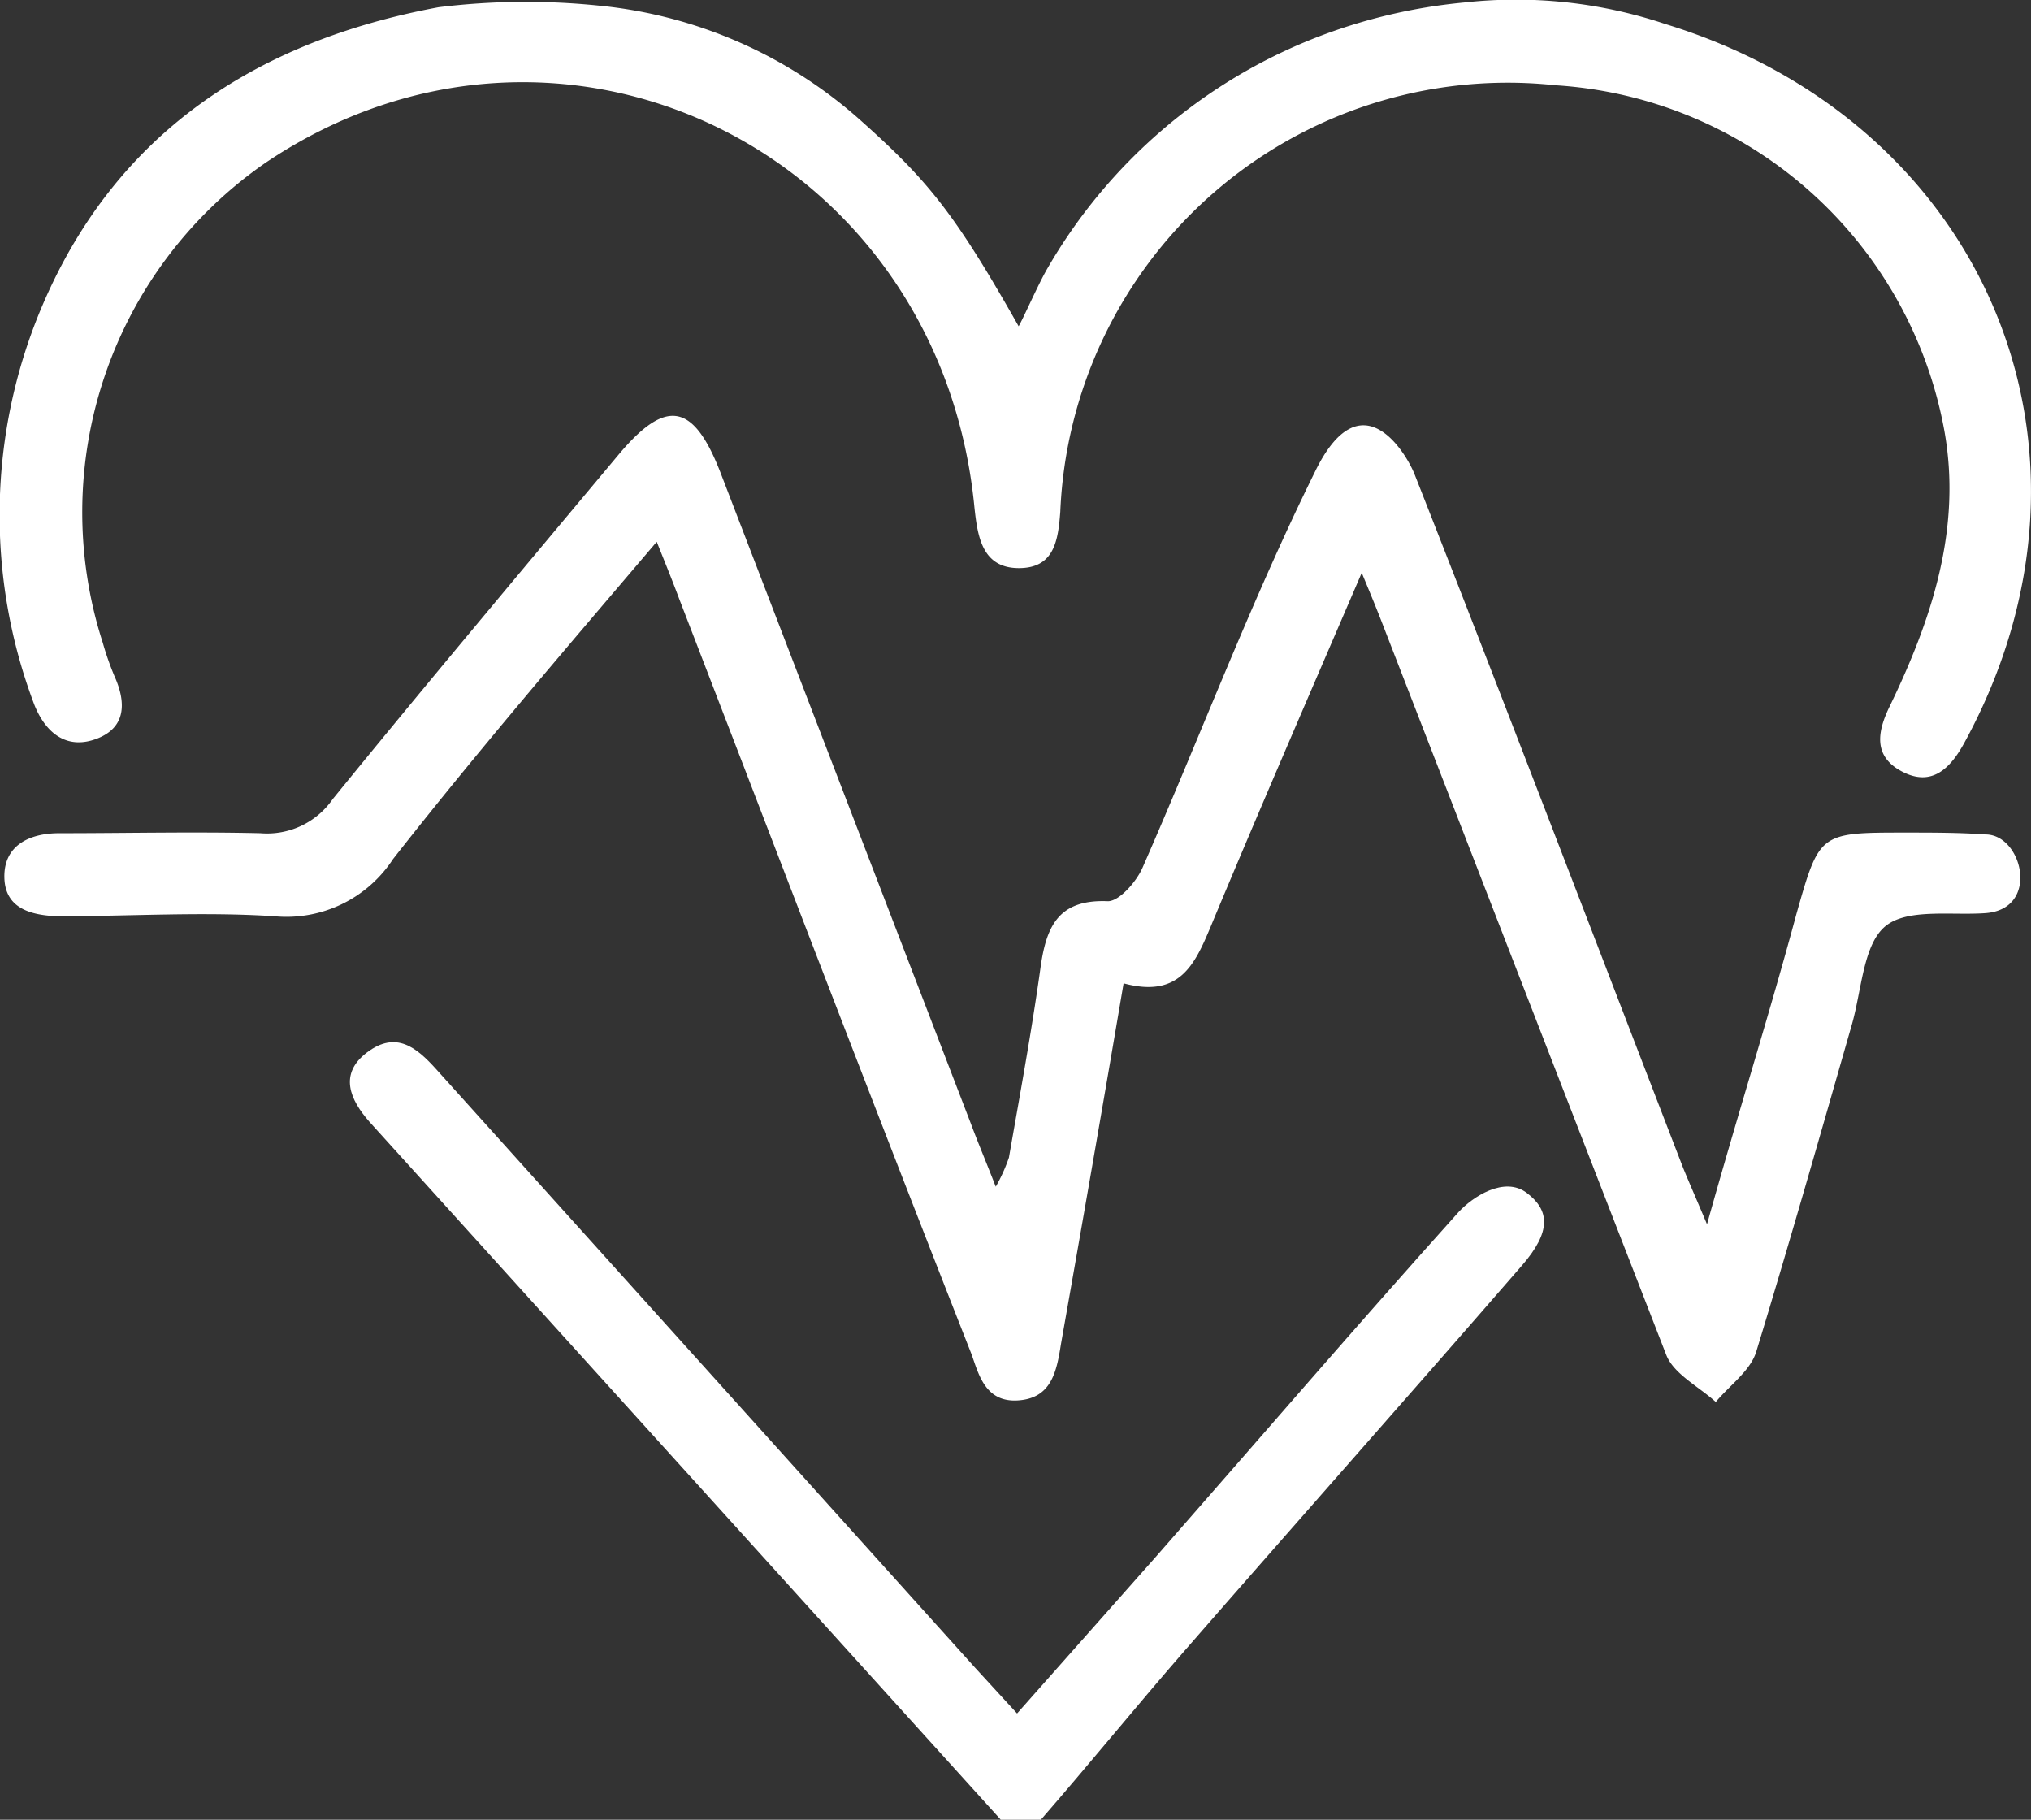
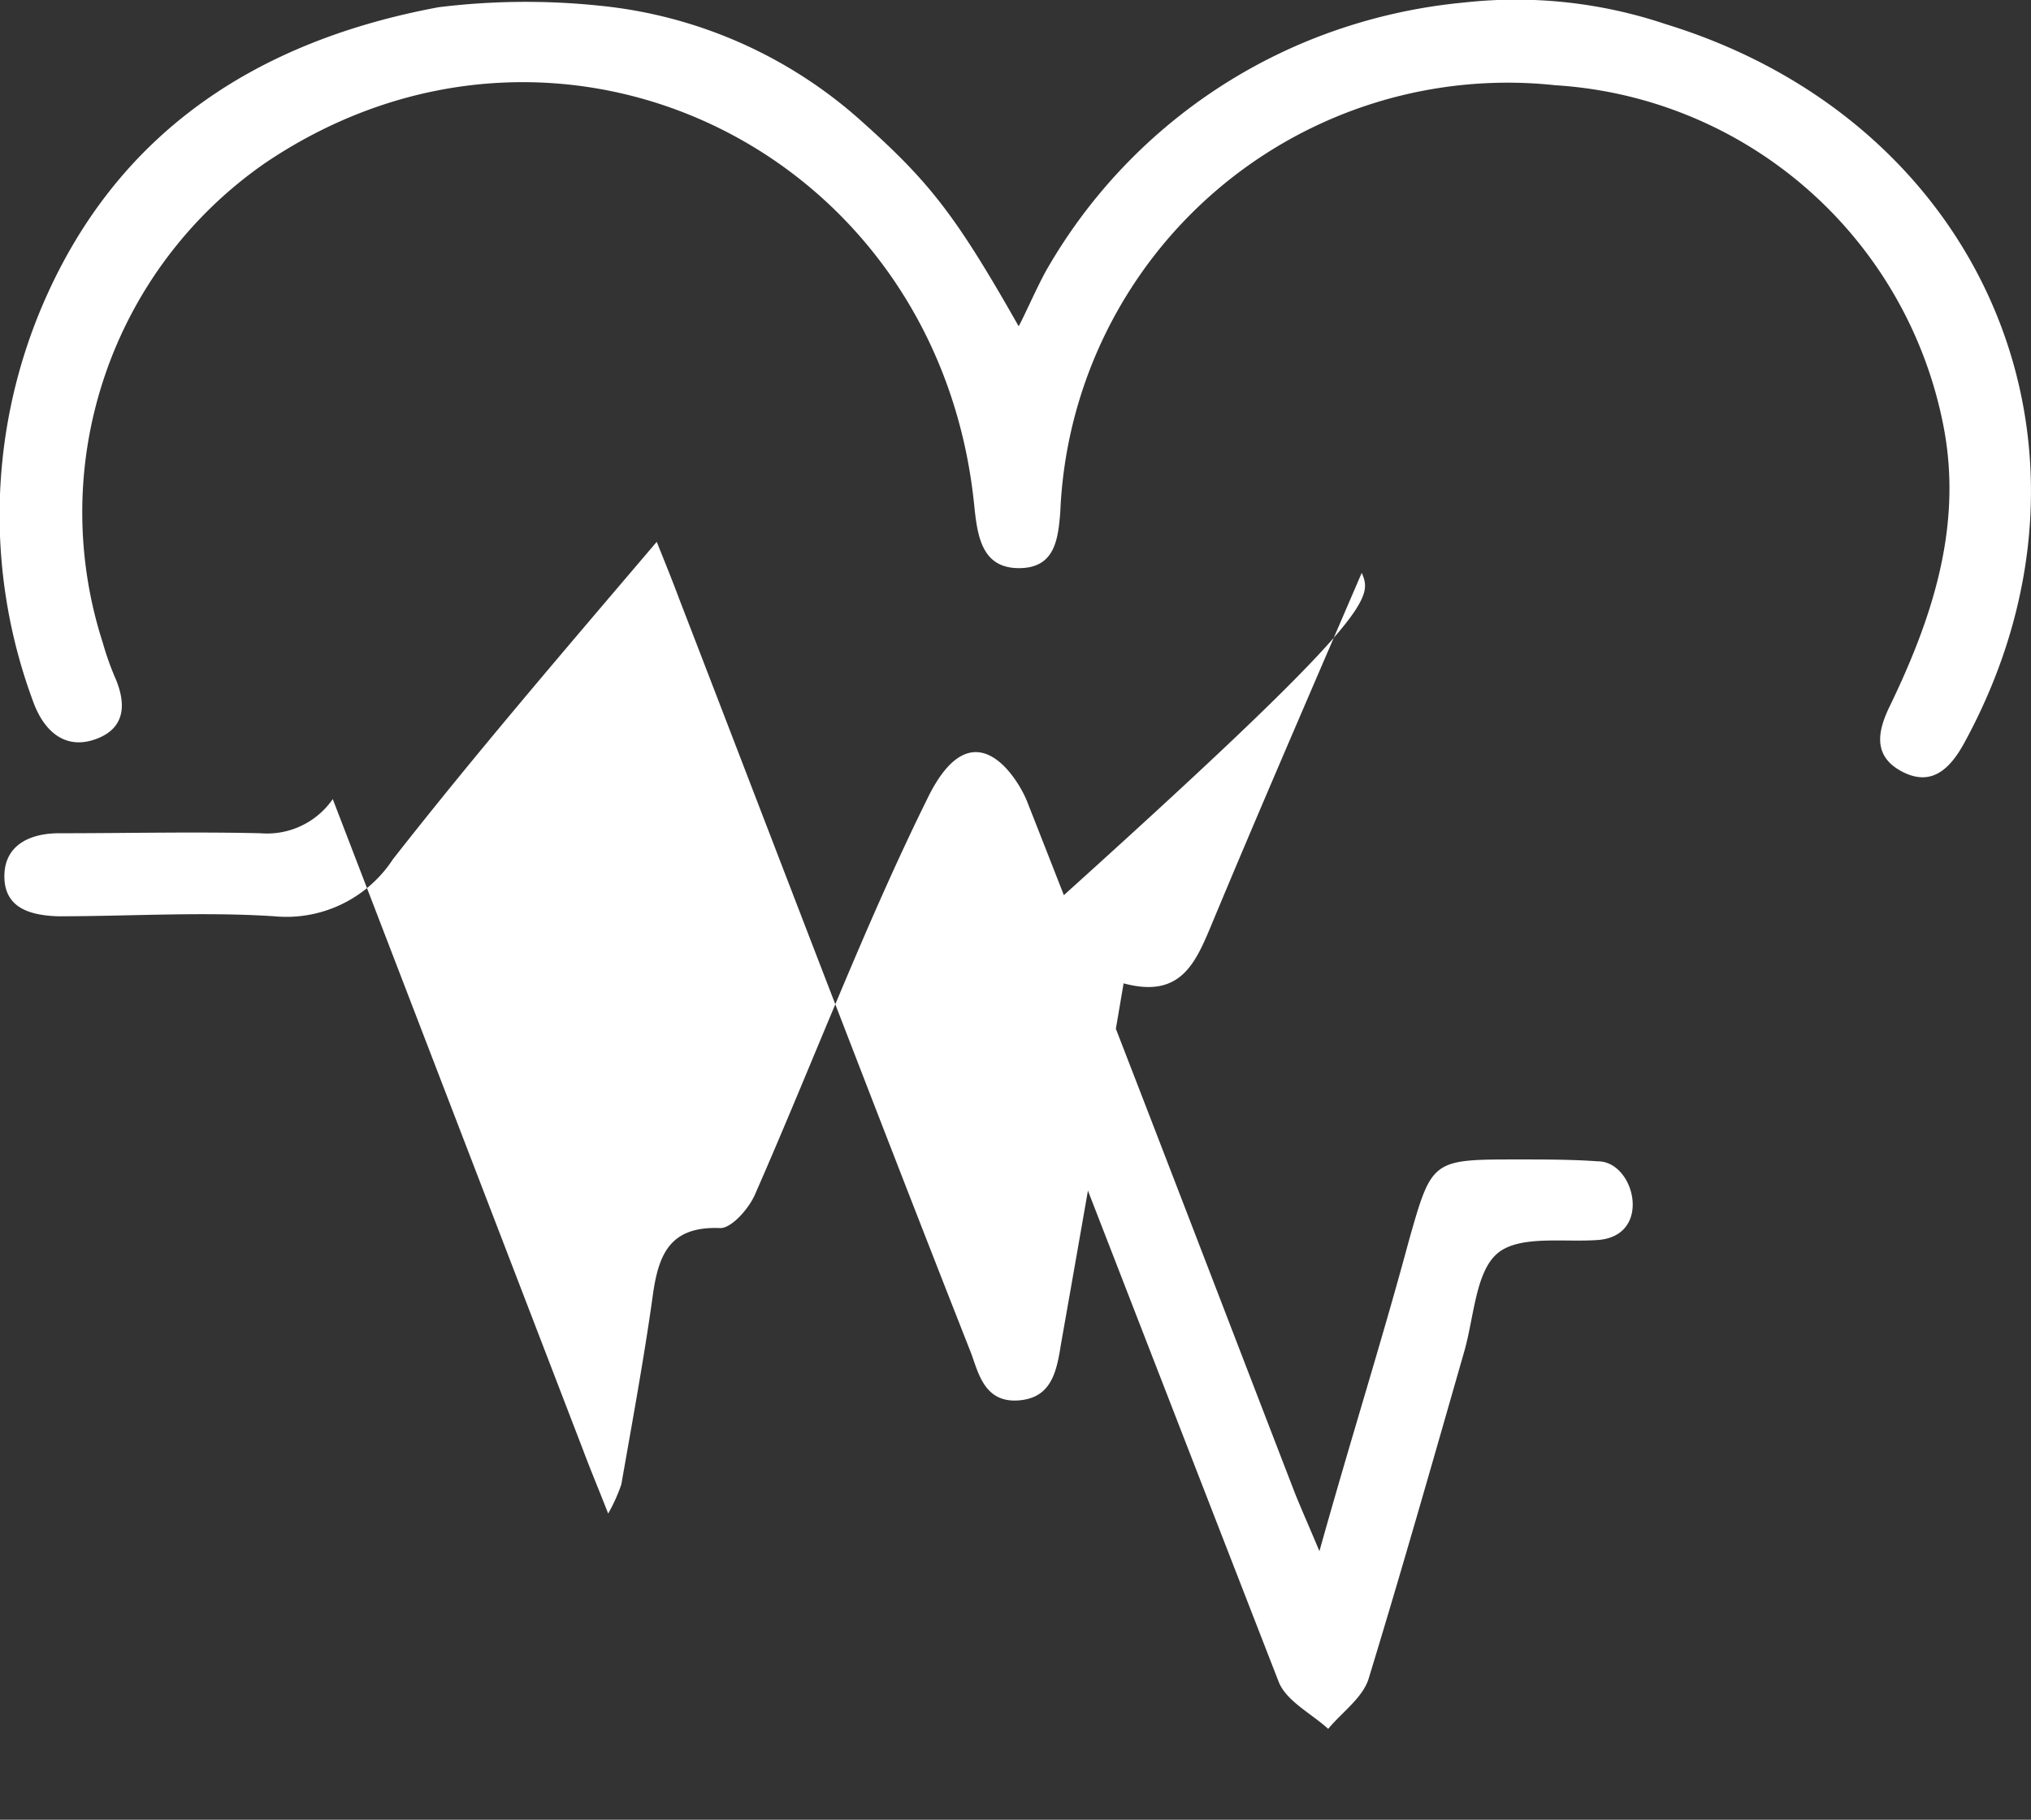
<svg xmlns="http://www.w3.org/2000/svg" viewBox="0 0 64.82 58.07">
  <rect x="0" y="0" width="64.82" height="58.07" fill="#333333" stroke="none" />
  <defs>
    <style>.cls-1{fill:#fff;}</style>
  </defs>
  <g id="Calque_2" data-name="Calque 2">
    <g id="DOUBLE_MENU_RS" data-name="DOUBLE MENU + RS">
      <path class="cls-1" d="M53.16.77C63.36,3.9,67.79,14.35,62.7,23.69c-.47.87-1.07,1.42-2,.93s-.78-1.28-.39-2.08c1.35-2.79,2.31-5.69,1.74-8.82a13.47,13.47,0,0,0-12.41-11A14.29,14.29,0,0,0,33.84,16.33c-.07.92-.19,1.81-1.34,1.8s-1.3-1-1.4-1.93C30,4.8,17.84-1.11,8.48,5.19a13.56,13.56,0,0,0-5.2,15.32,9.48,9.48,0,0,0,.37,1.06c.38.84.38,1.64-.55,2s-1.62-.13-2-1.07A17.07,17.07,0,0,1,1.31,9.85C3.67,4.23,8.19,1.31,14,.23A22.78,22.78,0,0,1,19.12.18a14.67,14.67,0,0,1,8.39,3.7c2.16,1.93,3,3,5,6.53.14-.23.62-1.33.91-1.83A17.08,17.08,0,0,1,42,1.2,17.52,17.52,0,0,1,46.73.08,15,15,0,0,1,53.16.77Z" />
-       <path class="cls-1" d="M31.94,58.07,11.8,35.81c-.63-.71-1-1.54-.08-2.23s1.57-.16,2.2.54l17.2,19.1,1.34,1.46,4.43-5c3.21-3.66,6.39-7.36,9.66-11,.44-.48,1.46-1.16,2.18-.61s.8,1.22-.17,2.33C45,44.5,41.36,48.6,37.77,52.72c-1.53,1.76-3,3.57-4.55,5.35Z" />
-       <path class="cls-1" d="M43.46,18.28c-1.72,4-3.3,7.64-4.82,11.29-.51,1.22-1,2.29-2.78,1.81-.67,3.95-1.33,7.73-2,11.52-.14.89-.31,1.72-1.37,1.79S31.23,43.83,31,43.2c-3.15-8-6.22-16.05-9.32-24.08-.2-.54-.42-1.08-.72-1.83C18,20.77,15.22,24,12.54,27.42a4.06,4.06,0,0,1-3.78,1.82c-2.29-.15-4.6,0-6.91,0C1,29.21.16,29,.14,28s.77-1.41,1.75-1.41c2.14,0,4.28-.05,6.42,0a2.55,2.55,0,0,0,2.31-1.09c3-3.69,6.07-7.34,9.13-11,1.51-1.8,2.38-1.64,3.24.57q4,10.4,8,20.8c.22.59.47,1.18.79,2a5.4,5.4,0,0,0,.42-.93c.35-2,.72-4,1-6,.18-1.33.54-2.25,2.16-2.18.36,0,.9-.61,1.1-1.06,1.85-4.21,3.47-8.52,5.51-12.65,1.46-3,2.89-.62,3.17.07,2.9,7.36,5.72,14.75,8.57,22.13.19.47.4.94.77,1.82,1-3.58,2-6.73,2.85-9.89.74-2.61.73-2.61,3.49-2.61.85,0,1.73,0,2.55.06,1.18,0,1.75,2.38,0,2.51-1.09.08-2.5-.16-3.2.42s-.75,2-1.06,3.11c-1,3.49-2,7-3.06,10.47-.19.61-.85,1.07-1.29,1.6-.54-.49-1.34-.89-1.58-1.5-3-7.71-6-15.45-9-23.18C44,19.59,43.81,19.12,43.46,18.28Z" />
+       <path class="cls-1" d="M43.46,18.28c-1.72,4-3.3,7.64-4.82,11.29-.51,1.22-1,2.29-2.78,1.81-.67,3.95-1.33,7.73-2,11.52-.14.89-.31,1.72-1.37,1.79S31.23,43.83,31,43.2c-3.15-8-6.22-16.05-9.32-24.08-.2-.54-.42-1.08-.72-1.83C18,20.77,15.22,24,12.54,27.42a4.06,4.06,0,0,1-3.78,1.82c-2.29-.15-4.6,0-6.91,0C1,29.21.16,29,.14,28s.77-1.41,1.75-1.41c2.14,0,4.28-.05,6.42,0a2.55,2.55,0,0,0,2.31-1.09q4,10.4,8,20.8c.22.59.47,1.18.79,2a5.4,5.4,0,0,0,.42-.93c.35-2,.72-4,1-6,.18-1.33.54-2.25,2.16-2.18.36,0,.9-.61,1.1-1.06,1.85-4.21,3.47-8.52,5.51-12.65,1.46-3,2.89-.62,3.17.07,2.9,7.36,5.72,14.75,8.57,22.13.19.47.4.94.77,1.82,1-3.58,2-6.73,2.85-9.89.74-2.61.73-2.61,3.49-2.61.85,0,1.73,0,2.55.06,1.18,0,1.75,2.38,0,2.51-1.09.08-2.5-.16-3.2.42s-.75,2-1.06,3.11c-1,3.49-2,7-3.06,10.47-.19.61-.85,1.07-1.29,1.6-.54-.49-1.34-.89-1.58-1.5-3-7.71-6-15.45-9-23.18C44,19.59,43.81,19.12,43.46,18.28Z" />
    </g>
  </g>
</svg>